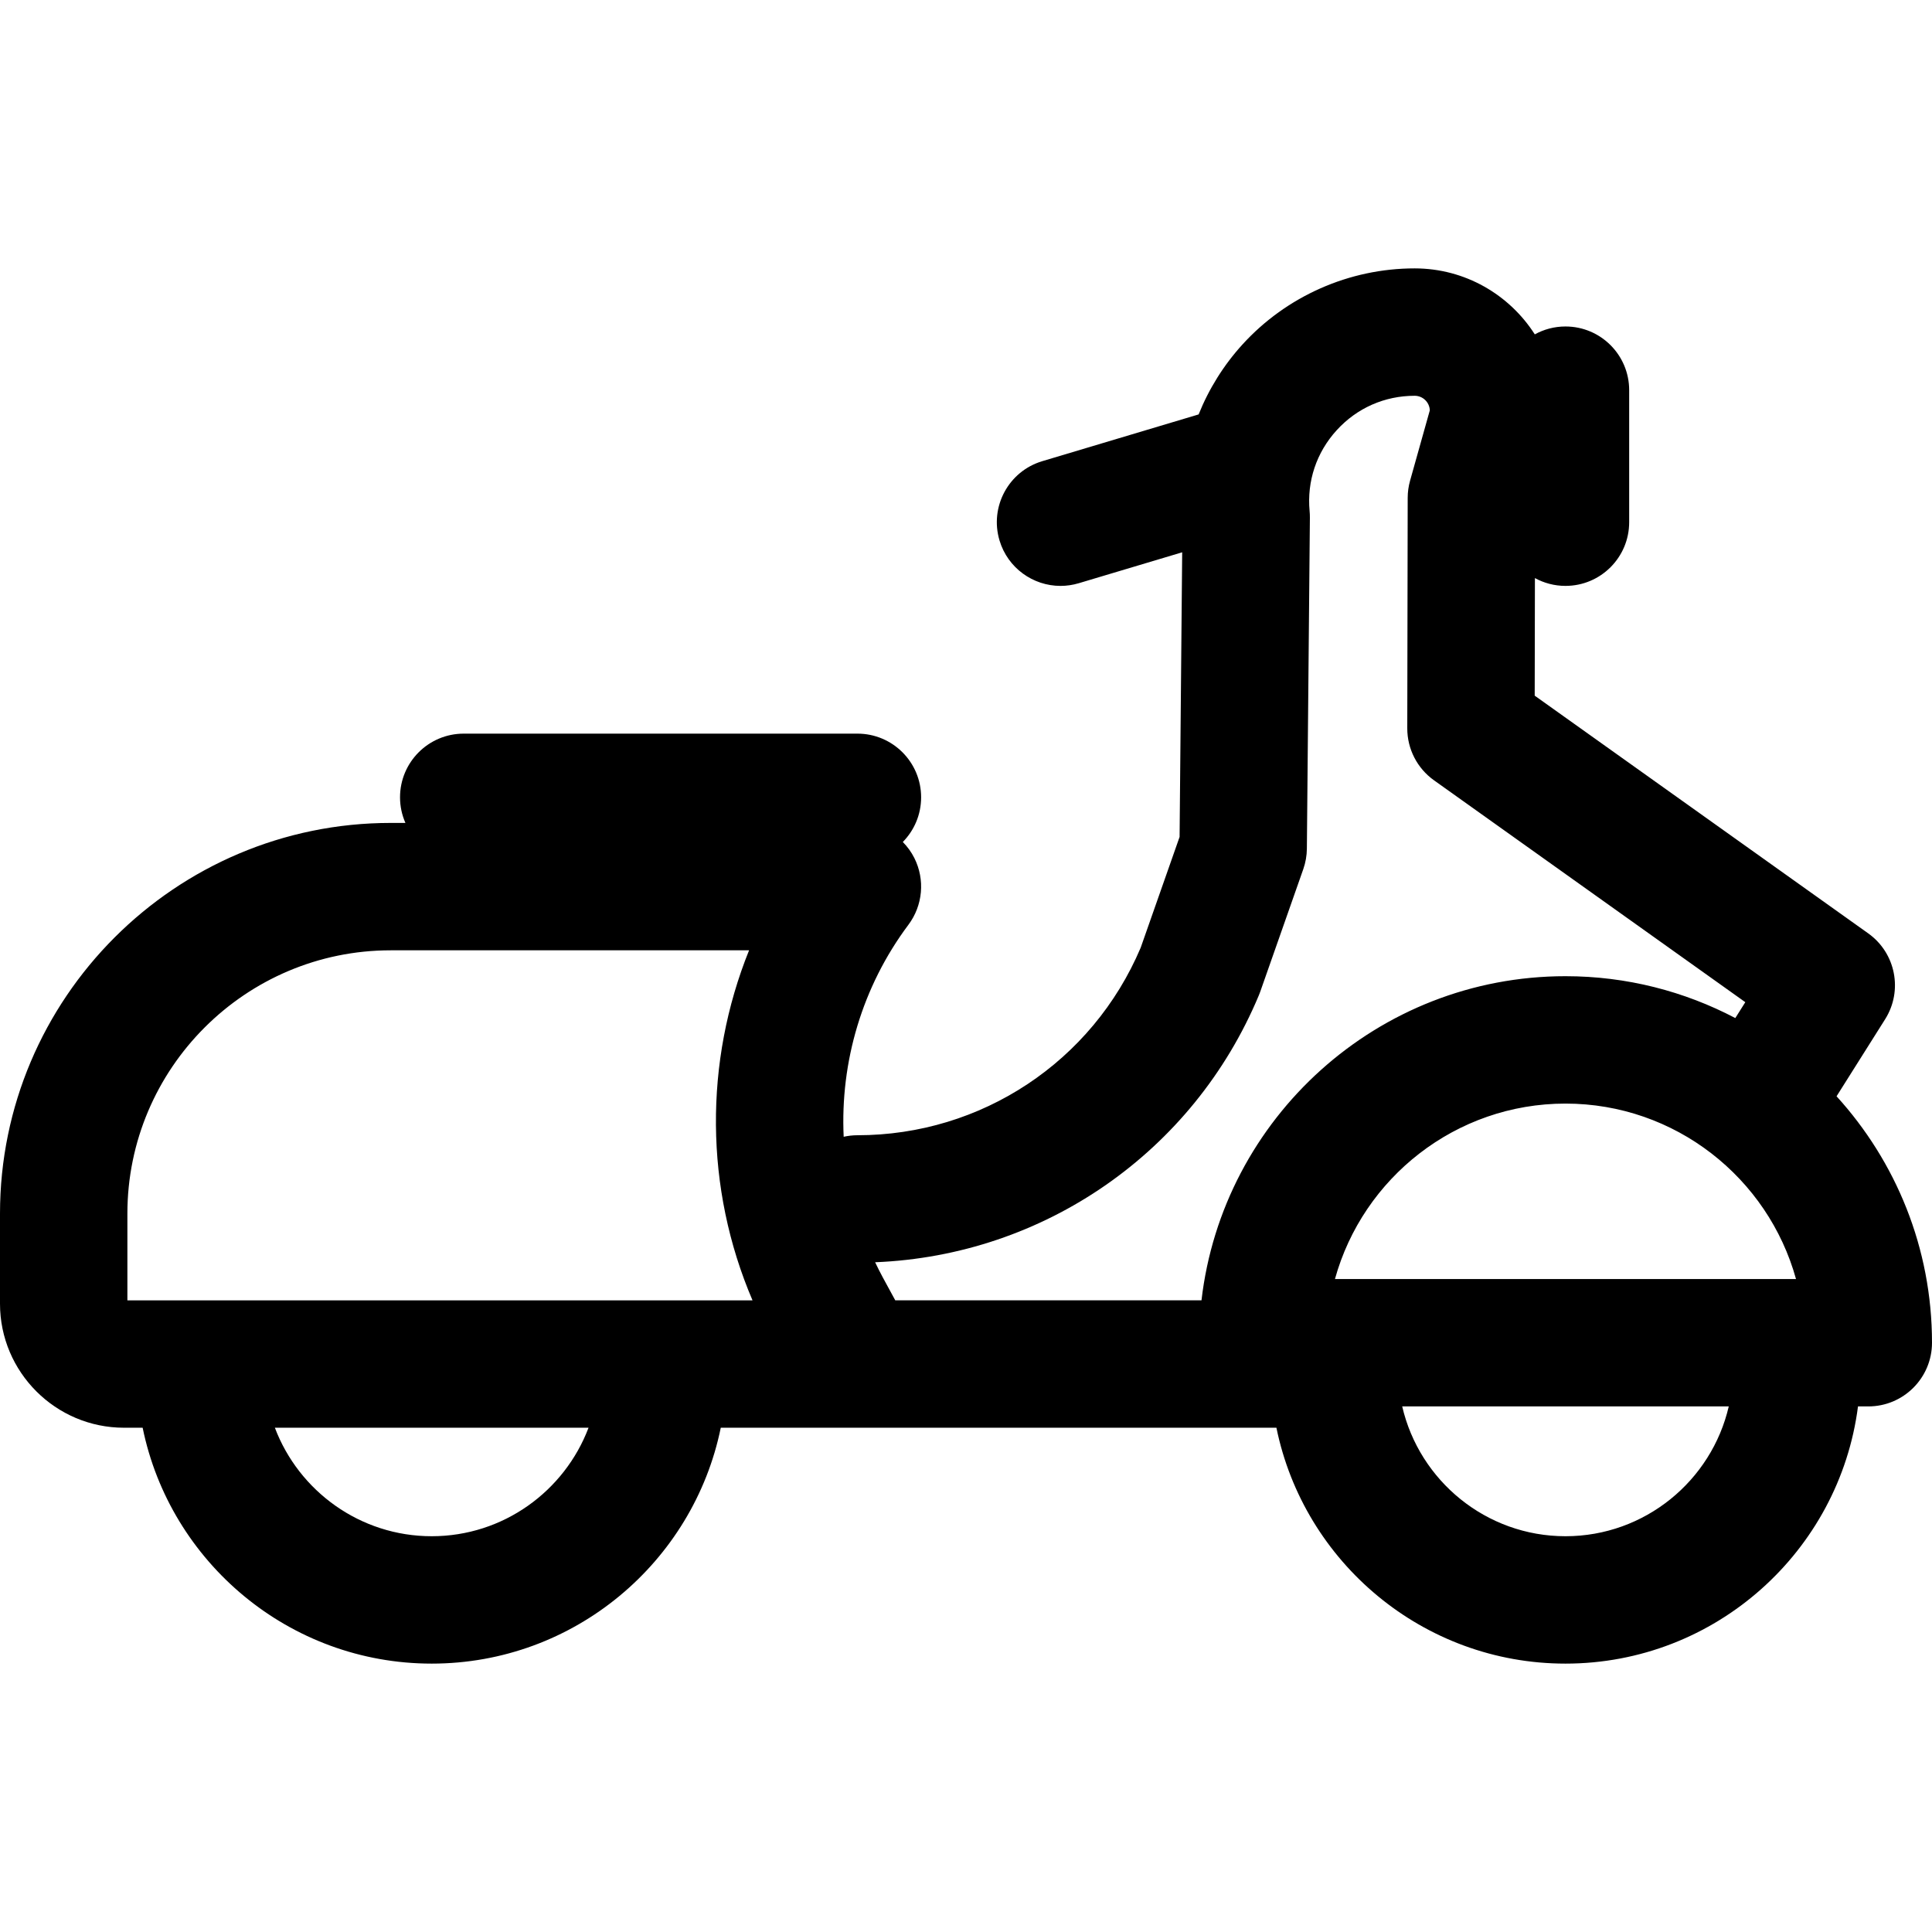
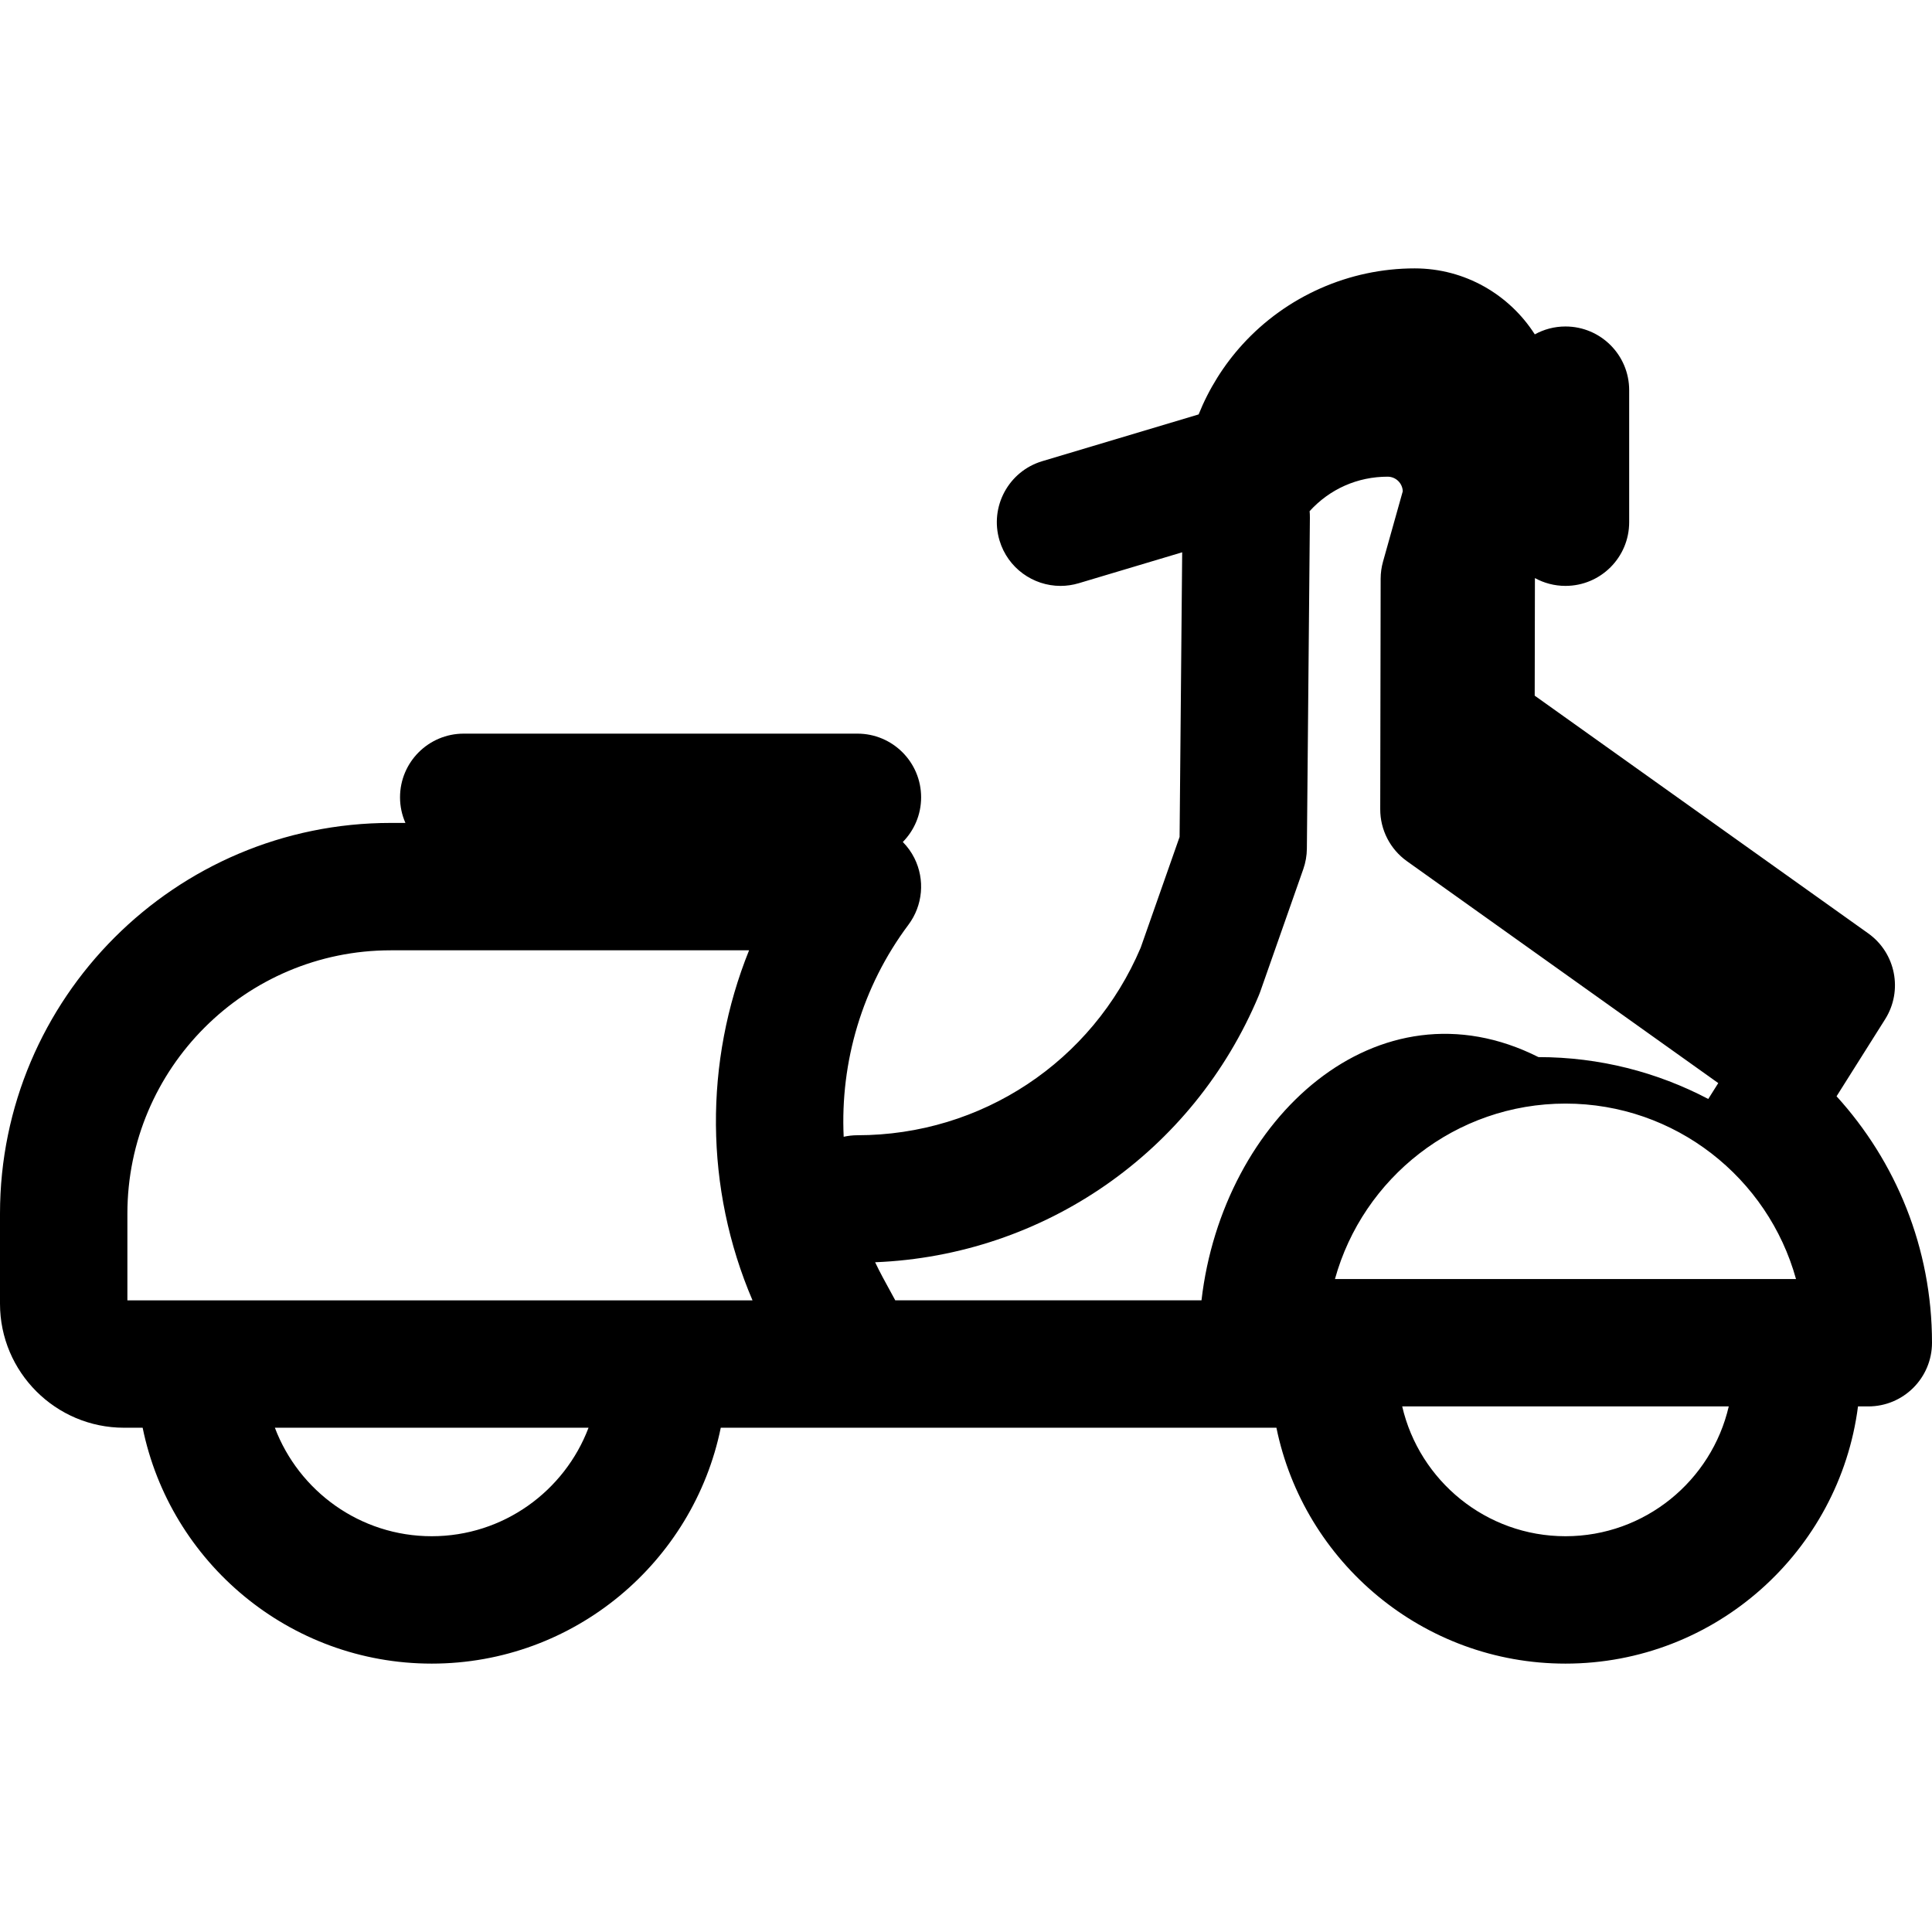
<svg xmlns="http://www.w3.org/2000/svg" fill="#000000" height="800px" width="800px" version="1.1" id="Layer_1" viewBox="0 0 511.999 511.999" xml:space="preserve">
  <g>
    <g>
-       <path d="M486.706,290.527l12.875-20.425c4.772-7.572,2.805-17.552-4.482-22.747l-88.388-62.998l0.057-31.161    c2.405,1.319,5.164,2.071,8.1,2.071c9.322,0,16.879-7.557,16.879-16.879V103.4c0-9.322-7.557-16.879-16.879-16.879    c-2.949,0-5.719,0.761-8.131,2.09c-6.715-10.502-18.47-17.486-31.833-17.486c-17.334,0-33.969,7.35-45.639,20.166    c-4.992,5.482-8.902,11.776-11.617,18.535l-41.433,12.389c-8.931,2.67-14.005,12.075-11.335,21.007    c2.188,7.319,8.898,12.048,16.165,12.048c1.601,0,3.23-0.23,4.843-0.712l27.401-8.193l-0.686,75.425l-10.312,29.36    c-12.808,30.208-42.222,49.701-75.065,49.701c-1.252,0-2.469,0.146-3.643,0.405c-0.931-19.795,4.869-39.755,17.158-56.183    c3.827-5.116,4.438-11.956,1.578-17.669c-0.802-1.602-1.847-3.033-3.065-4.271c2.998-3.046,4.851-7.222,4.851-11.833    c0-9.322-7.557-16.879-16.879-16.879H122.89c-9.322,0-16.879,7.557-16.879,16.879c0,2.415,0.515,4.706,1.429,6.782h-3.891    C46.451,218.083,0,264.534,0,321.63V345.5c0,18.12,14.742,32.862,32.862,32.862h4.94c7.277,35.627,38.86,62.512,76.604,62.512    s69.327-26.885,76.605-62.512h36.212h111.041c7.277,35.627,38.859,62.512,76.604,62.512c39.714,0,72.582-29.769,77.52-68.161    h2.732c9.322,0,16.879-7.557,16.879-16.879C512,330.712,502.413,307.789,486.706,290.527z M114.406,407.115    c-18.981,0-35.212-11.97-41.563-28.753h83.125C149.619,395.147,133.387,407.115,114.406,407.115z M33.759,344.603V321.63    c0-38.481,31.307-69.788,69.789-69.788h94.964c-11.917,29.542-11.8,63.052,0.911,92.762H33.759z M318.407,344.602h-81.152    l-3.253-5.976c-0.738-1.357-1.425-2.733-2.085-4.117c44.75-1.794,84.336-29.171,101.706-70.782    c0.124-0.299,0.241-0.602,0.349-0.908l11.408-32.481c0.614-1.749,0.936-3.586,0.953-5.44l0.799-87.705    c0.006-0.577-0.019-1.155-0.072-1.73c-0.744-7.934,1.802-15.549,7.166-21.441c5.367-5.892,12.71-9.137,20.679-9.137    c2.162,0,3.93,1.721,4.006,3.865l-5.231,18.64c-0.414,1.475-0.626,2.999-0.629,4.53l-0.111,61.092    c-0.01,5.468,2.63,10.602,7.083,13.776l82.499,58.801l-2.651,4.206c-13.463-7.07-28.767-11.094-45-11.094    C365.11,258.701,323.994,296.317,318.407,344.602z M414.867,407.115c-21.049,0-38.712-14.72-43.271-34.402h86.542    C453.581,392.397,435.917,407.115,414.867,407.115z M353.777,338.954c7.406-26.778,31.989-46.493,61.091-46.493    s53.685,19.716,61.091,46.493H353.777z" />
+       <path d="M486.706,290.527l12.875-20.425c4.772-7.572,2.805-17.552-4.482-22.747l-88.388-62.998l0.057-31.161    c2.405,1.319,5.164,2.071,8.1,2.071c9.322,0,16.879-7.557,16.879-16.879V103.4c0-9.322-7.557-16.879-16.879-16.879    c-2.949,0-5.719,0.761-8.131,2.09c-6.715-10.502-18.47-17.486-31.833-17.486c-17.334,0-33.969,7.35-45.639,20.166    c-4.992,5.482-8.902,11.776-11.617,18.535l-41.433,12.389c-8.931,2.67-14.005,12.075-11.335,21.007    c2.188,7.319,8.898,12.048,16.165,12.048c1.601,0,3.23-0.23,4.843-0.712l27.401-8.193l-0.686,75.425l-10.312,29.36    c-12.808,30.208-42.222,49.701-75.065,49.701c-1.252,0-2.469,0.146-3.643,0.405c-0.931-19.795,4.869-39.755,17.158-56.183    c3.827-5.116,4.438-11.956,1.578-17.669c-0.802-1.602-1.847-3.033-3.065-4.271c2.998-3.046,4.851-7.222,4.851-11.833    c0-9.322-7.557-16.879-16.879-16.879H122.89c-9.322,0-16.879,7.557-16.879,16.879c0,2.415,0.515,4.706,1.429,6.782h-3.891    C46.451,218.083,0,264.534,0,321.63V345.5c0,18.12,14.742,32.862,32.862,32.862h4.94c7.277,35.627,38.86,62.512,76.604,62.512    s69.327-26.885,76.605-62.512h36.212h111.041c7.277,35.627,38.859,62.512,76.604,62.512c39.714,0,72.582-29.769,77.52-68.161    h2.732c9.322,0,16.879-7.557,16.879-16.879C512,330.712,502.413,307.789,486.706,290.527z M114.406,407.115    c-18.981,0-35.212-11.97-41.563-28.753h83.125C149.619,395.147,133.387,407.115,114.406,407.115z M33.759,344.603V321.63    c0-38.481,31.307-69.788,69.789-69.788h94.964c-11.917,29.542-11.8,63.052,0.911,92.762H33.759z M318.407,344.602h-81.152    l-3.253-5.976c-0.738-1.357-1.425-2.733-2.085-4.117c44.75-1.794,84.336-29.171,101.706-70.782    c0.124-0.299,0.241-0.602,0.349-0.908l11.408-32.481c0.614-1.749,0.936-3.586,0.953-5.44l0.799-87.705    c0.006-0.577-0.019-1.155-0.072-1.73c5.367-5.892,12.71-9.137,20.679-9.137    c2.162,0,3.93,1.721,4.006,3.865l-5.231,18.64c-0.414,1.475-0.626,2.999-0.629,4.53l-0.111,61.092    c-0.01,5.468,2.63,10.602,7.083,13.776l82.499,58.801l-2.651,4.206c-13.463-7.07-28.767-11.094-45-11.094    C365.11,258.701,323.994,296.317,318.407,344.602z M414.867,407.115c-21.049,0-38.712-14.72-43.271-34.402h86.542    C453.581,392.397,435.917,407.115,414.867,407.115z M353.777,338.954c7.406-26.778,31.989-46.493,61.091-46.493    s53.685,19.716,61.091,46.493H353.777z" />
    </g>
  </g>
</svg>